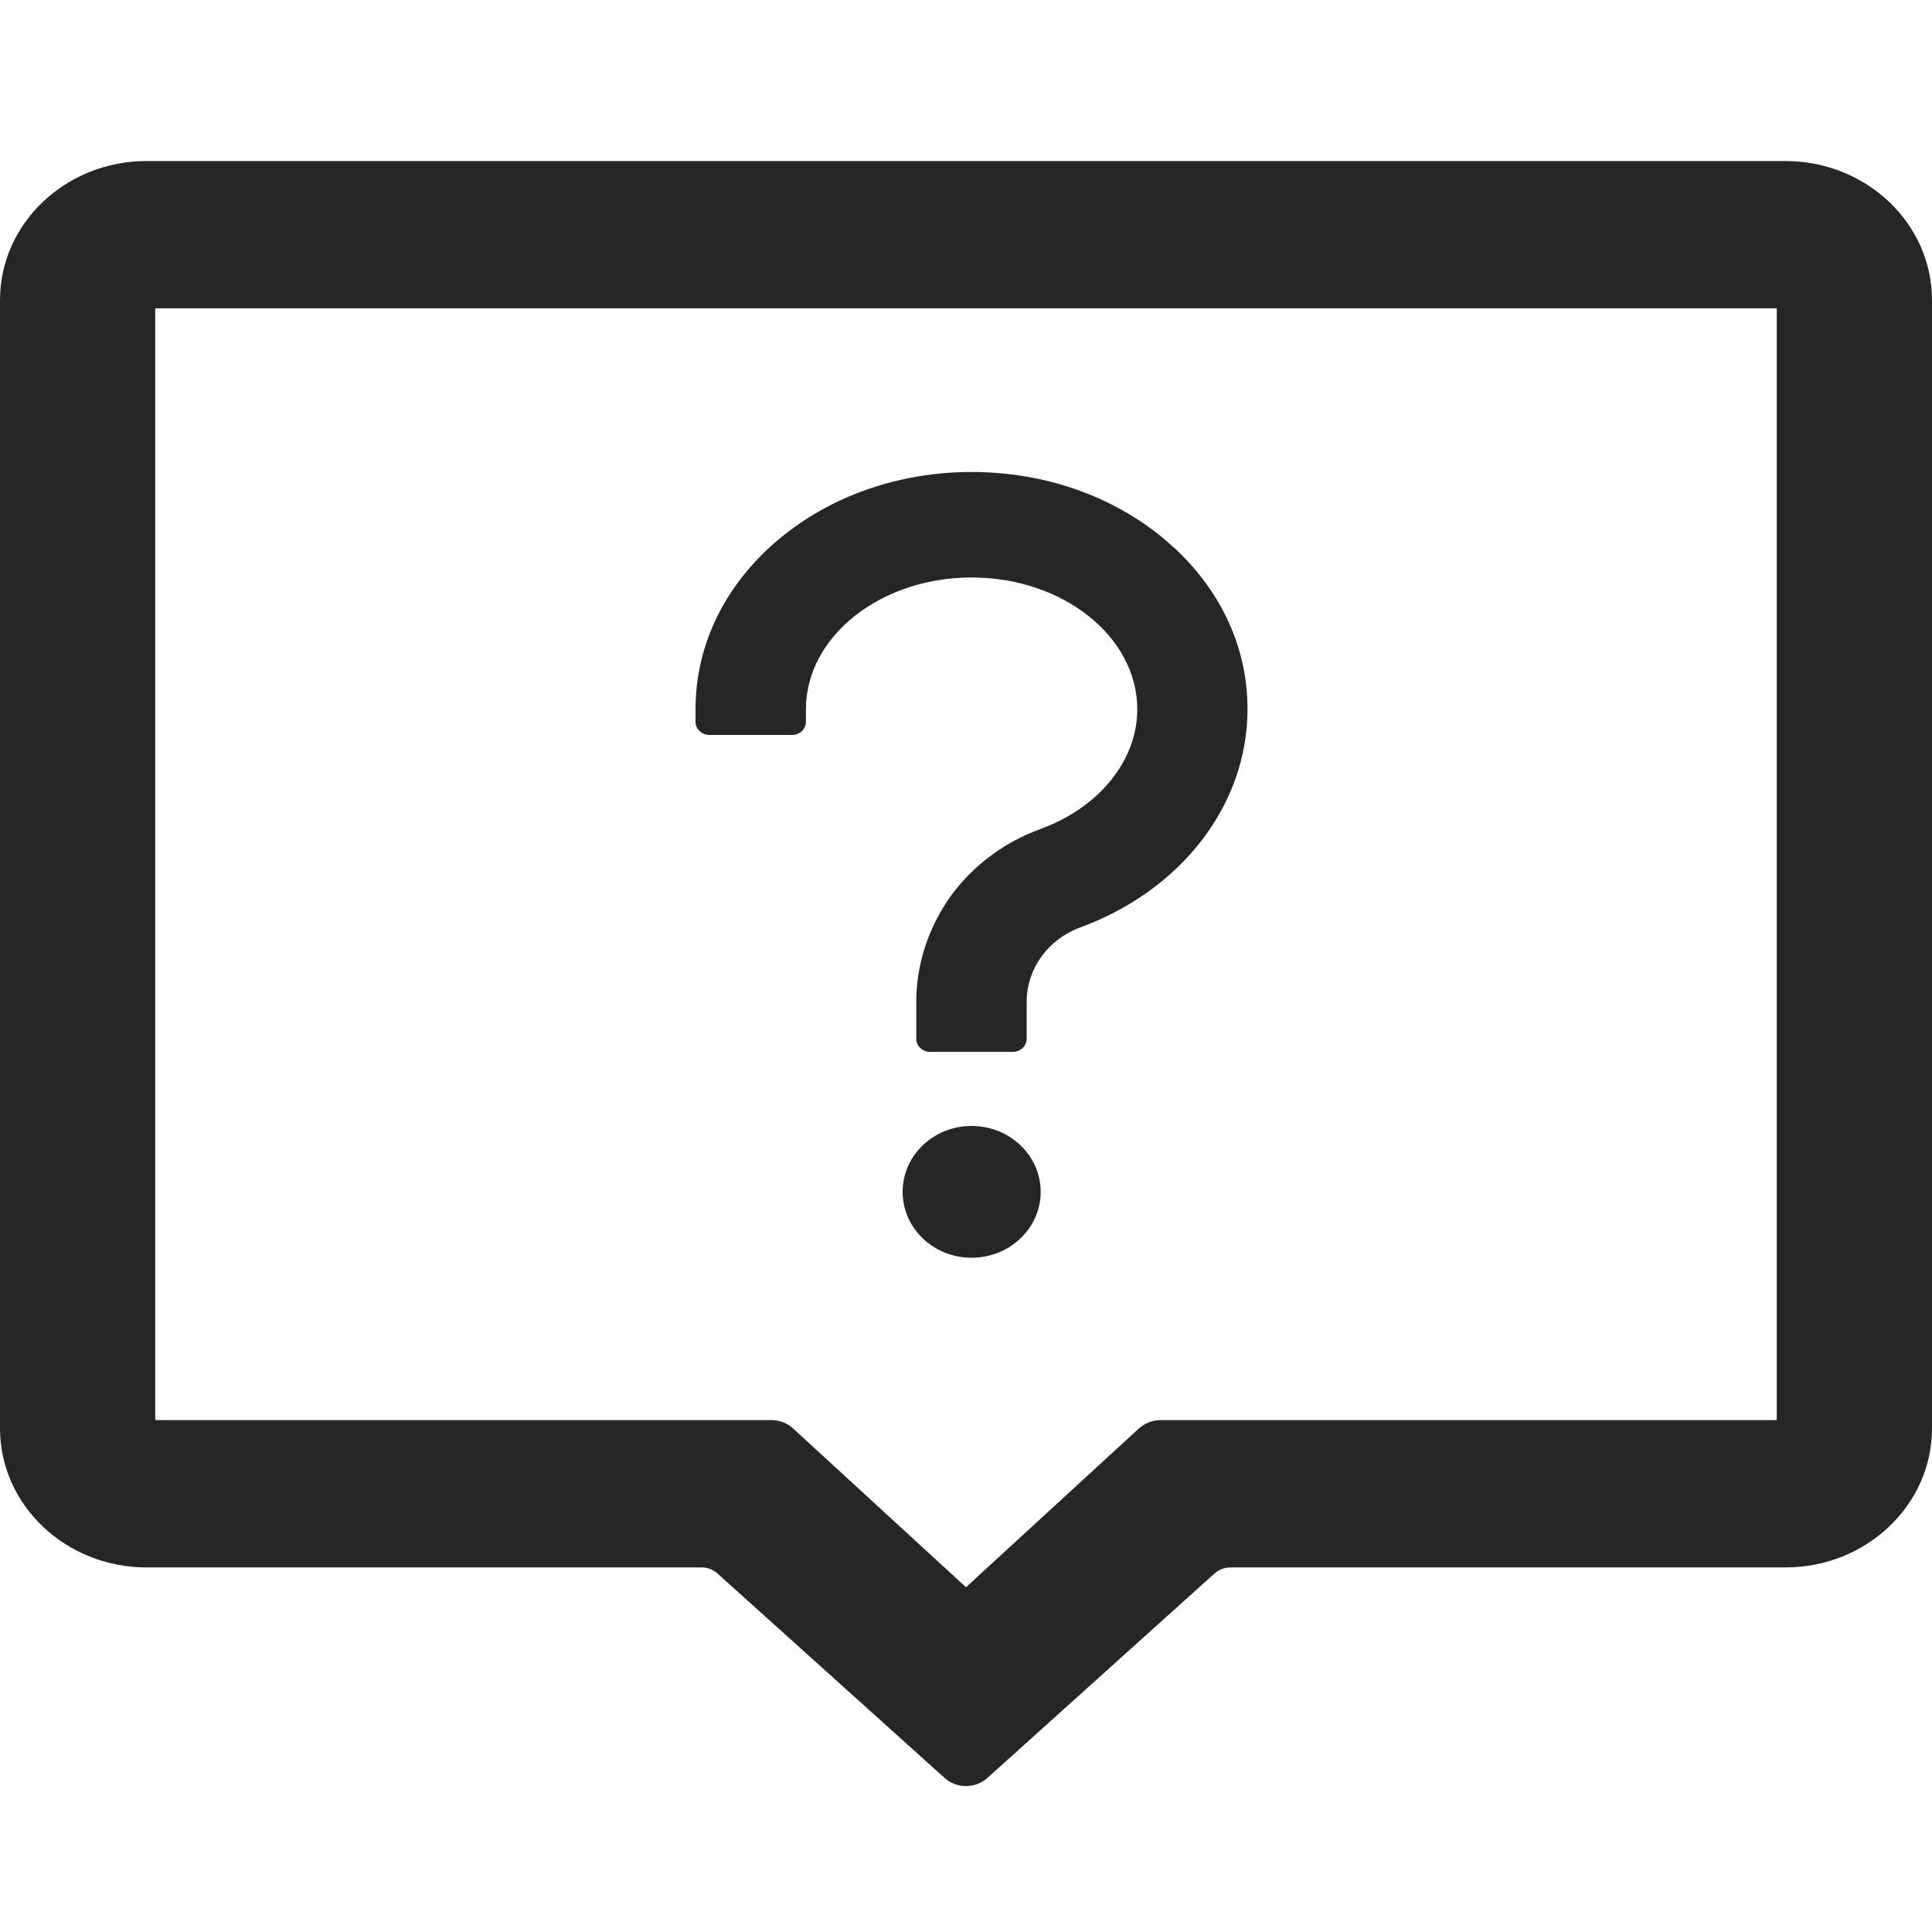
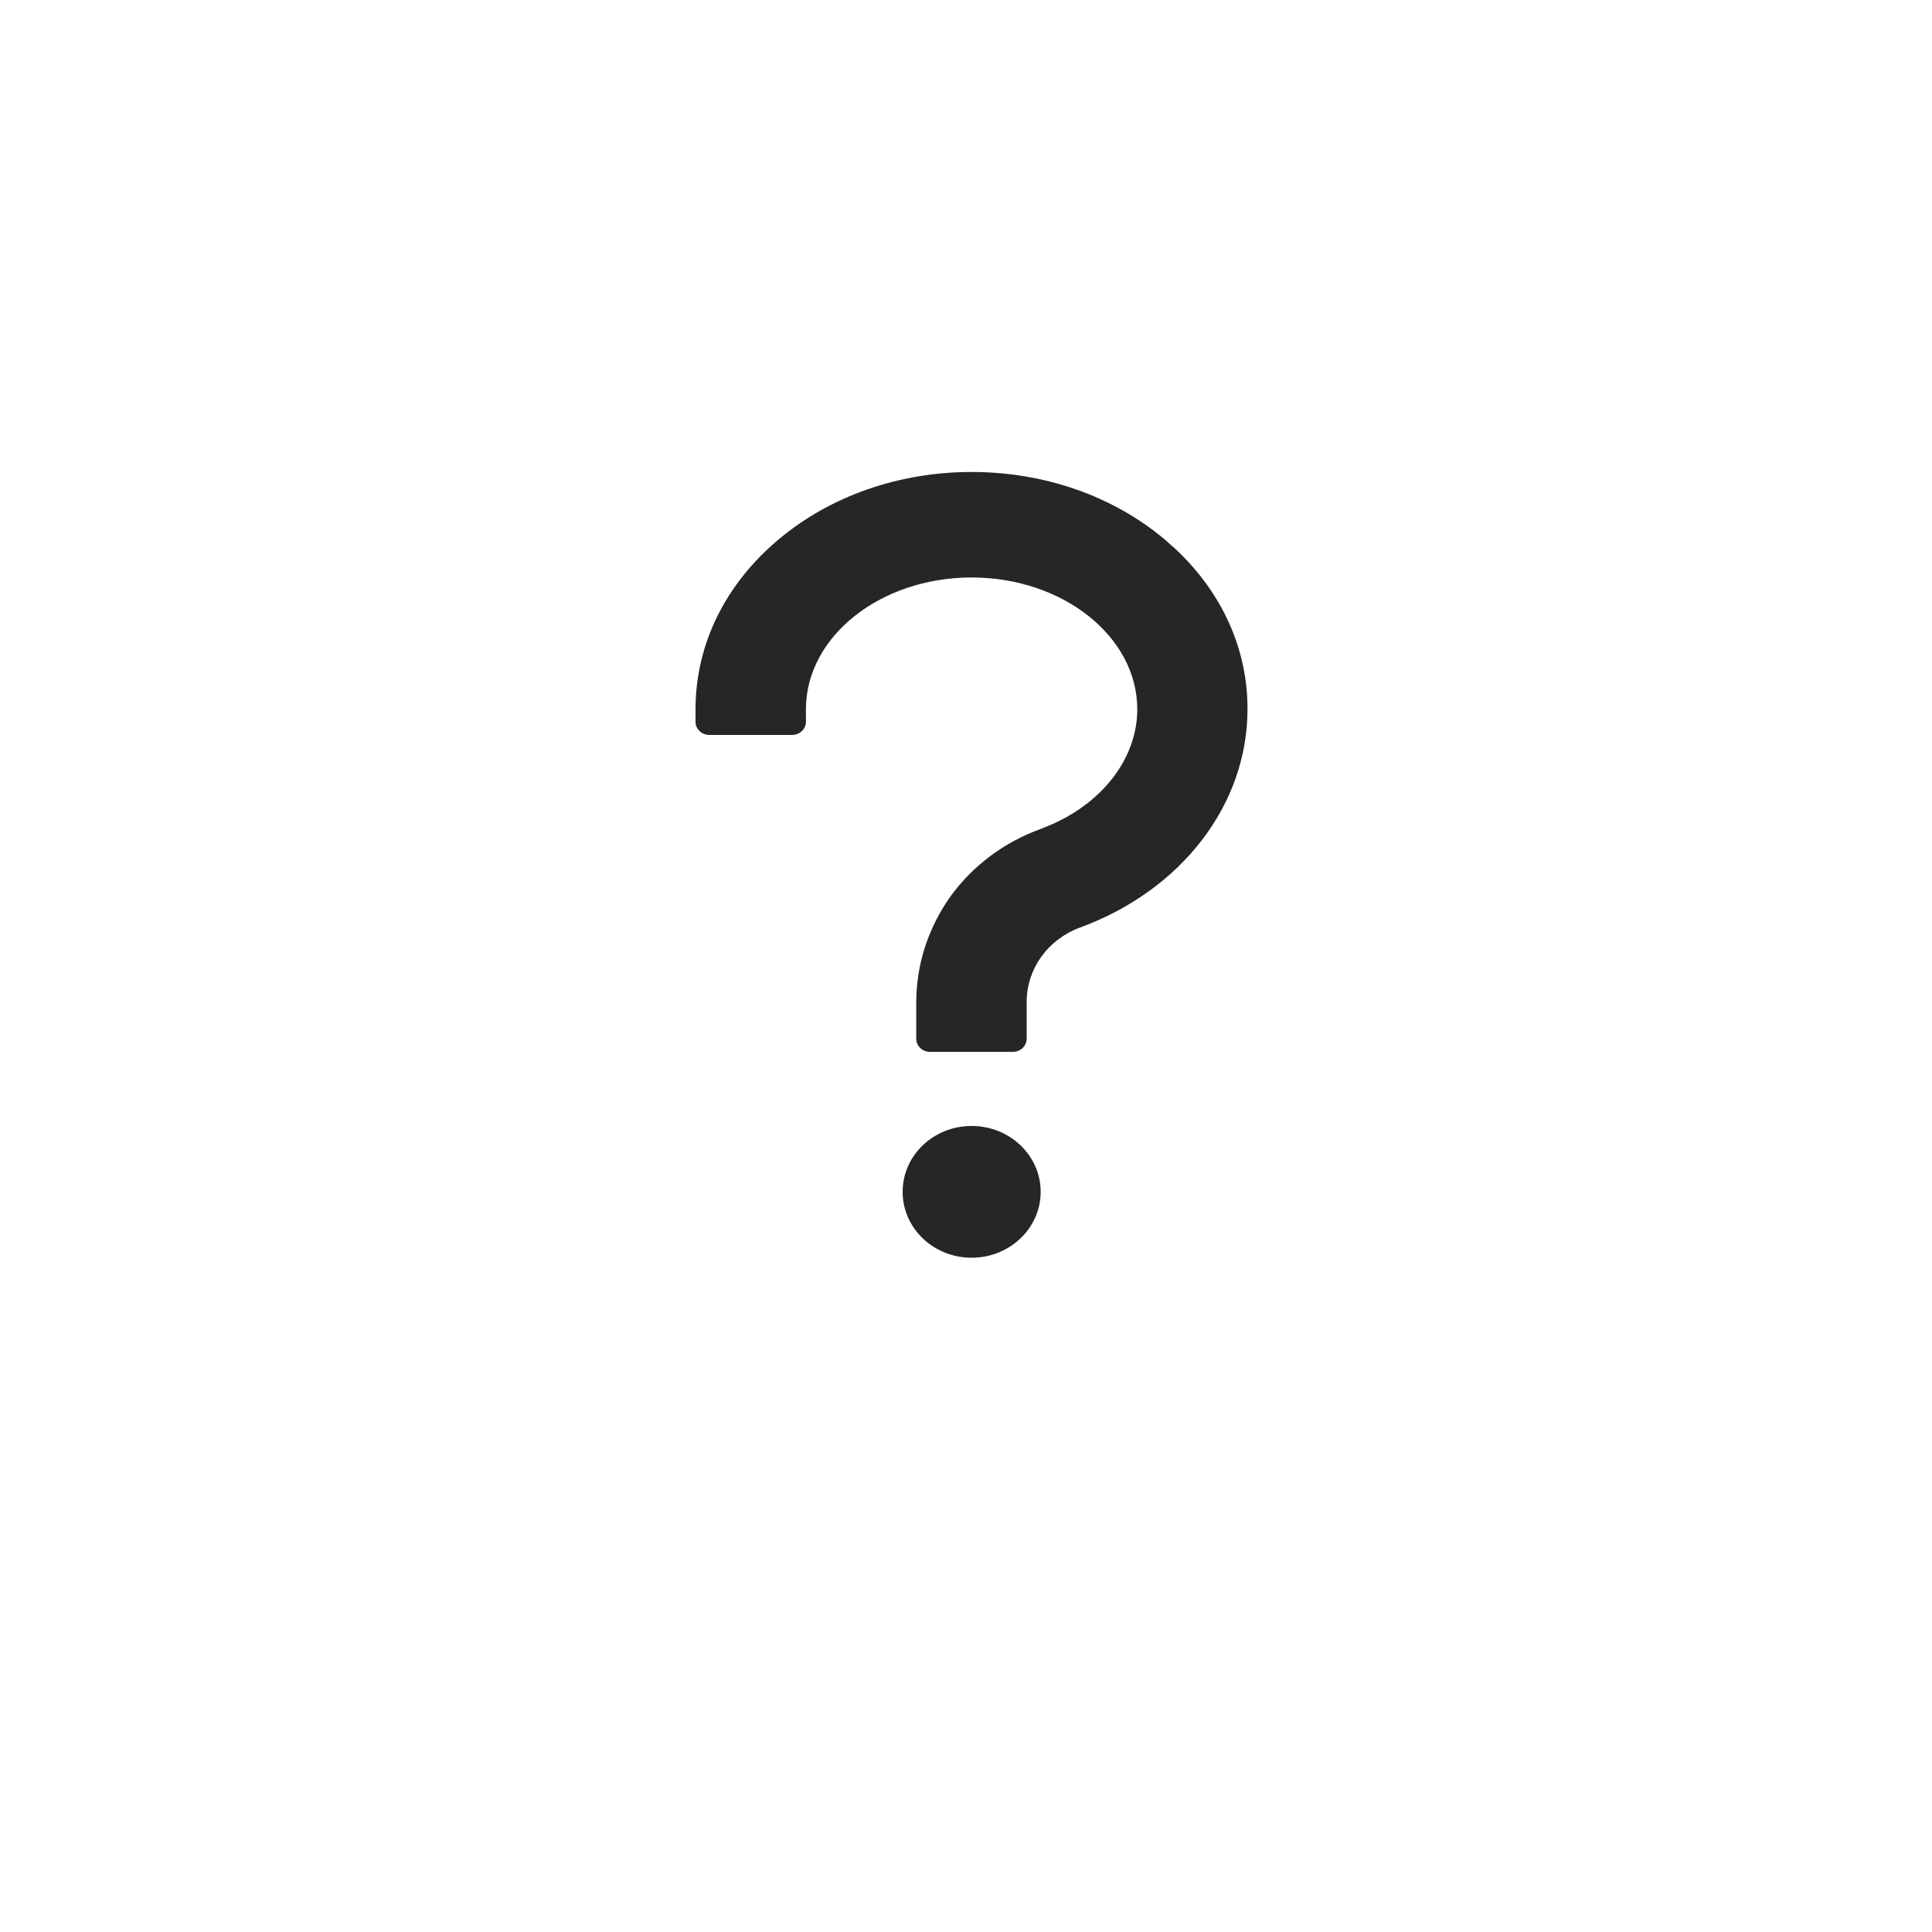
<svg xmlns="http://www.w3.org/2000/svg" width="20px" height="20px" viewBox="0 0 20 20" version="1.1">
  <title>问答-亮色</title>
  <g id="问答-亮色" stroke="none" stroke-width="1" fill="none" fill-rule="evenodd">
    <g id="question-circle备份-2" fill="#000000" fill-rule="nonzero">
      <rect id="矩形" opacity="0" x="0" y="0" width="20" height="20" />
      <g id="feedback" transform="translate(0, 1.667)" fill-opacity="0.85">
-         <path d="M18.482,0 L1.518,0 C0.68,0 0,0.645 0,1.44 L0,13.119 C0,13.914 0.68,14.559 1.518,14.559 L7.263,14.559 C7.325,14.559 7.384,14.582 7.43,14.624 L9.777,16.737 C9.904,16.851 10.096,16.851 10.223,16.737 L12.57,14.624 C12.616,14.582 12.675,14.559 12.737,14.559 L18.482,14.559 L18.482,14.559 C19.32,14.559 20,13.914 20,13.119 L20,1.44 C20,0.645 19.32,0 18.482,0 Z M18.393,13.034 L12.013,13.034 C11.93,13.034 11.849,13.066 11.788,13.122 L10,14.764 L10,14.764 L8.212,13.122 C8.151,13.066 8.07,13.034 7.987,13.034 L1.607,13.034 L1.607,13.034 L1.607,1.525 L18.393,1.525 L18.393,13.034 Z" id="形状" />
        <g id="编组-24" transform="translate(7.2, 3.219)">
          <path d="M4.852,0.694 C4.316,0.246 3.608,0 2.858,0 C2.108,0 1.4,0.247 0.865,0.694 C0.307,1.16 0,1.786 0,2.456 L0,2.586 C0,2.661 0.064,2.722 0.143,2.722 L1,2.722 C1.079,2.722 1.143,2.661 1.143,2.586 L1.143,2.456 C1.143,1.704 1.913,1.092 2.858,1.092 C3.803,1.092 4.573,1.704 4.573,2.456 C4.573,2.948 4.234,3.403 3.698,3.644 L3.571,3.696 C3.194,3.833 2.869,4.076 2.64,4.393 C2.407,4.72 2.283,5.105 2.285,5.5 L2.285,5.867 C2.285,5.942 2.349,6.003 2.428,6.003 L3.285,6.003 C3.364,6.003 3.428,5.942 3.428,5.867 L3.428,5.48 C3.43,5.141 3.649,4.838 3.98,4.716 C5.034,4.329 5.714,3.442 5.714,2.456 C5.716,1.837 5.454,1.256 4.976,0.804 L4.852,0.694 Z M2.144,7.452 C2.144,7.828 2.463,8.134 2.858,8.134 C3.253,8.134 3.573,7.828 3.573,7.452 C3.573,7.075 3.253,6.77 2.858,6.77 C2.463,6.77 2.144,7.075 2.144,7.452 Z" id="形状" />
        </g>
      </g>
    </g>
  </g>
</svg>